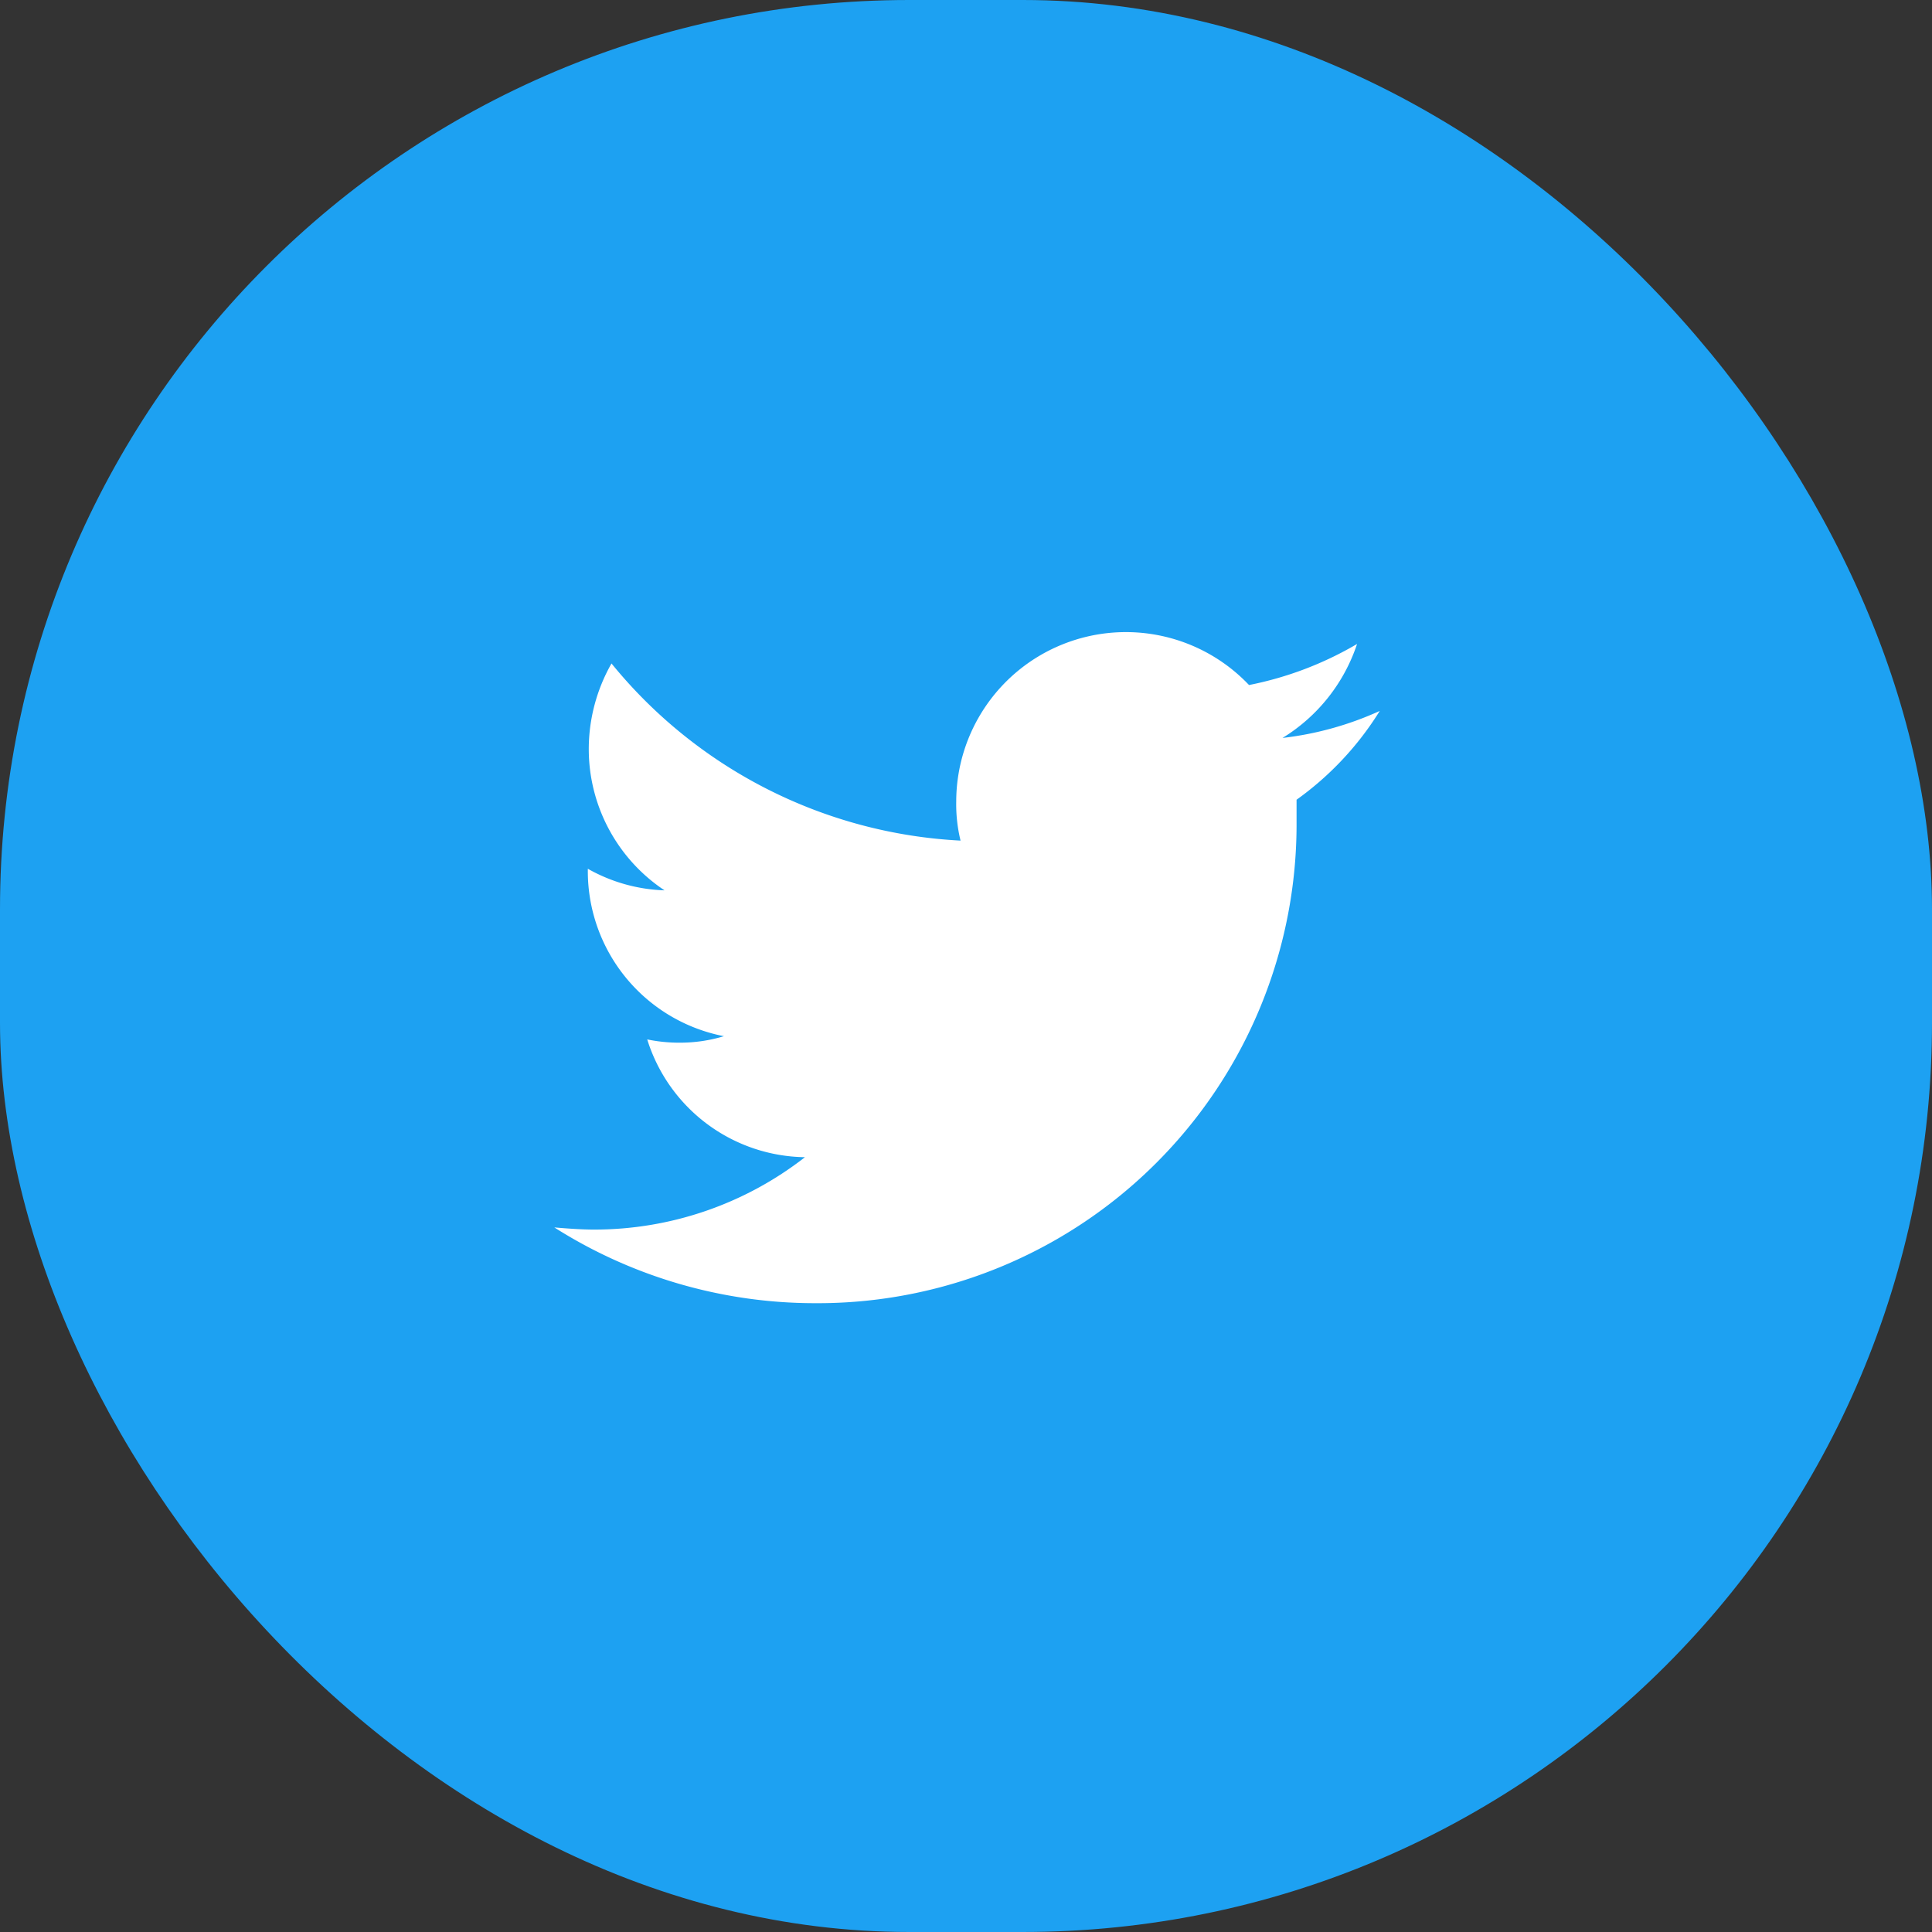
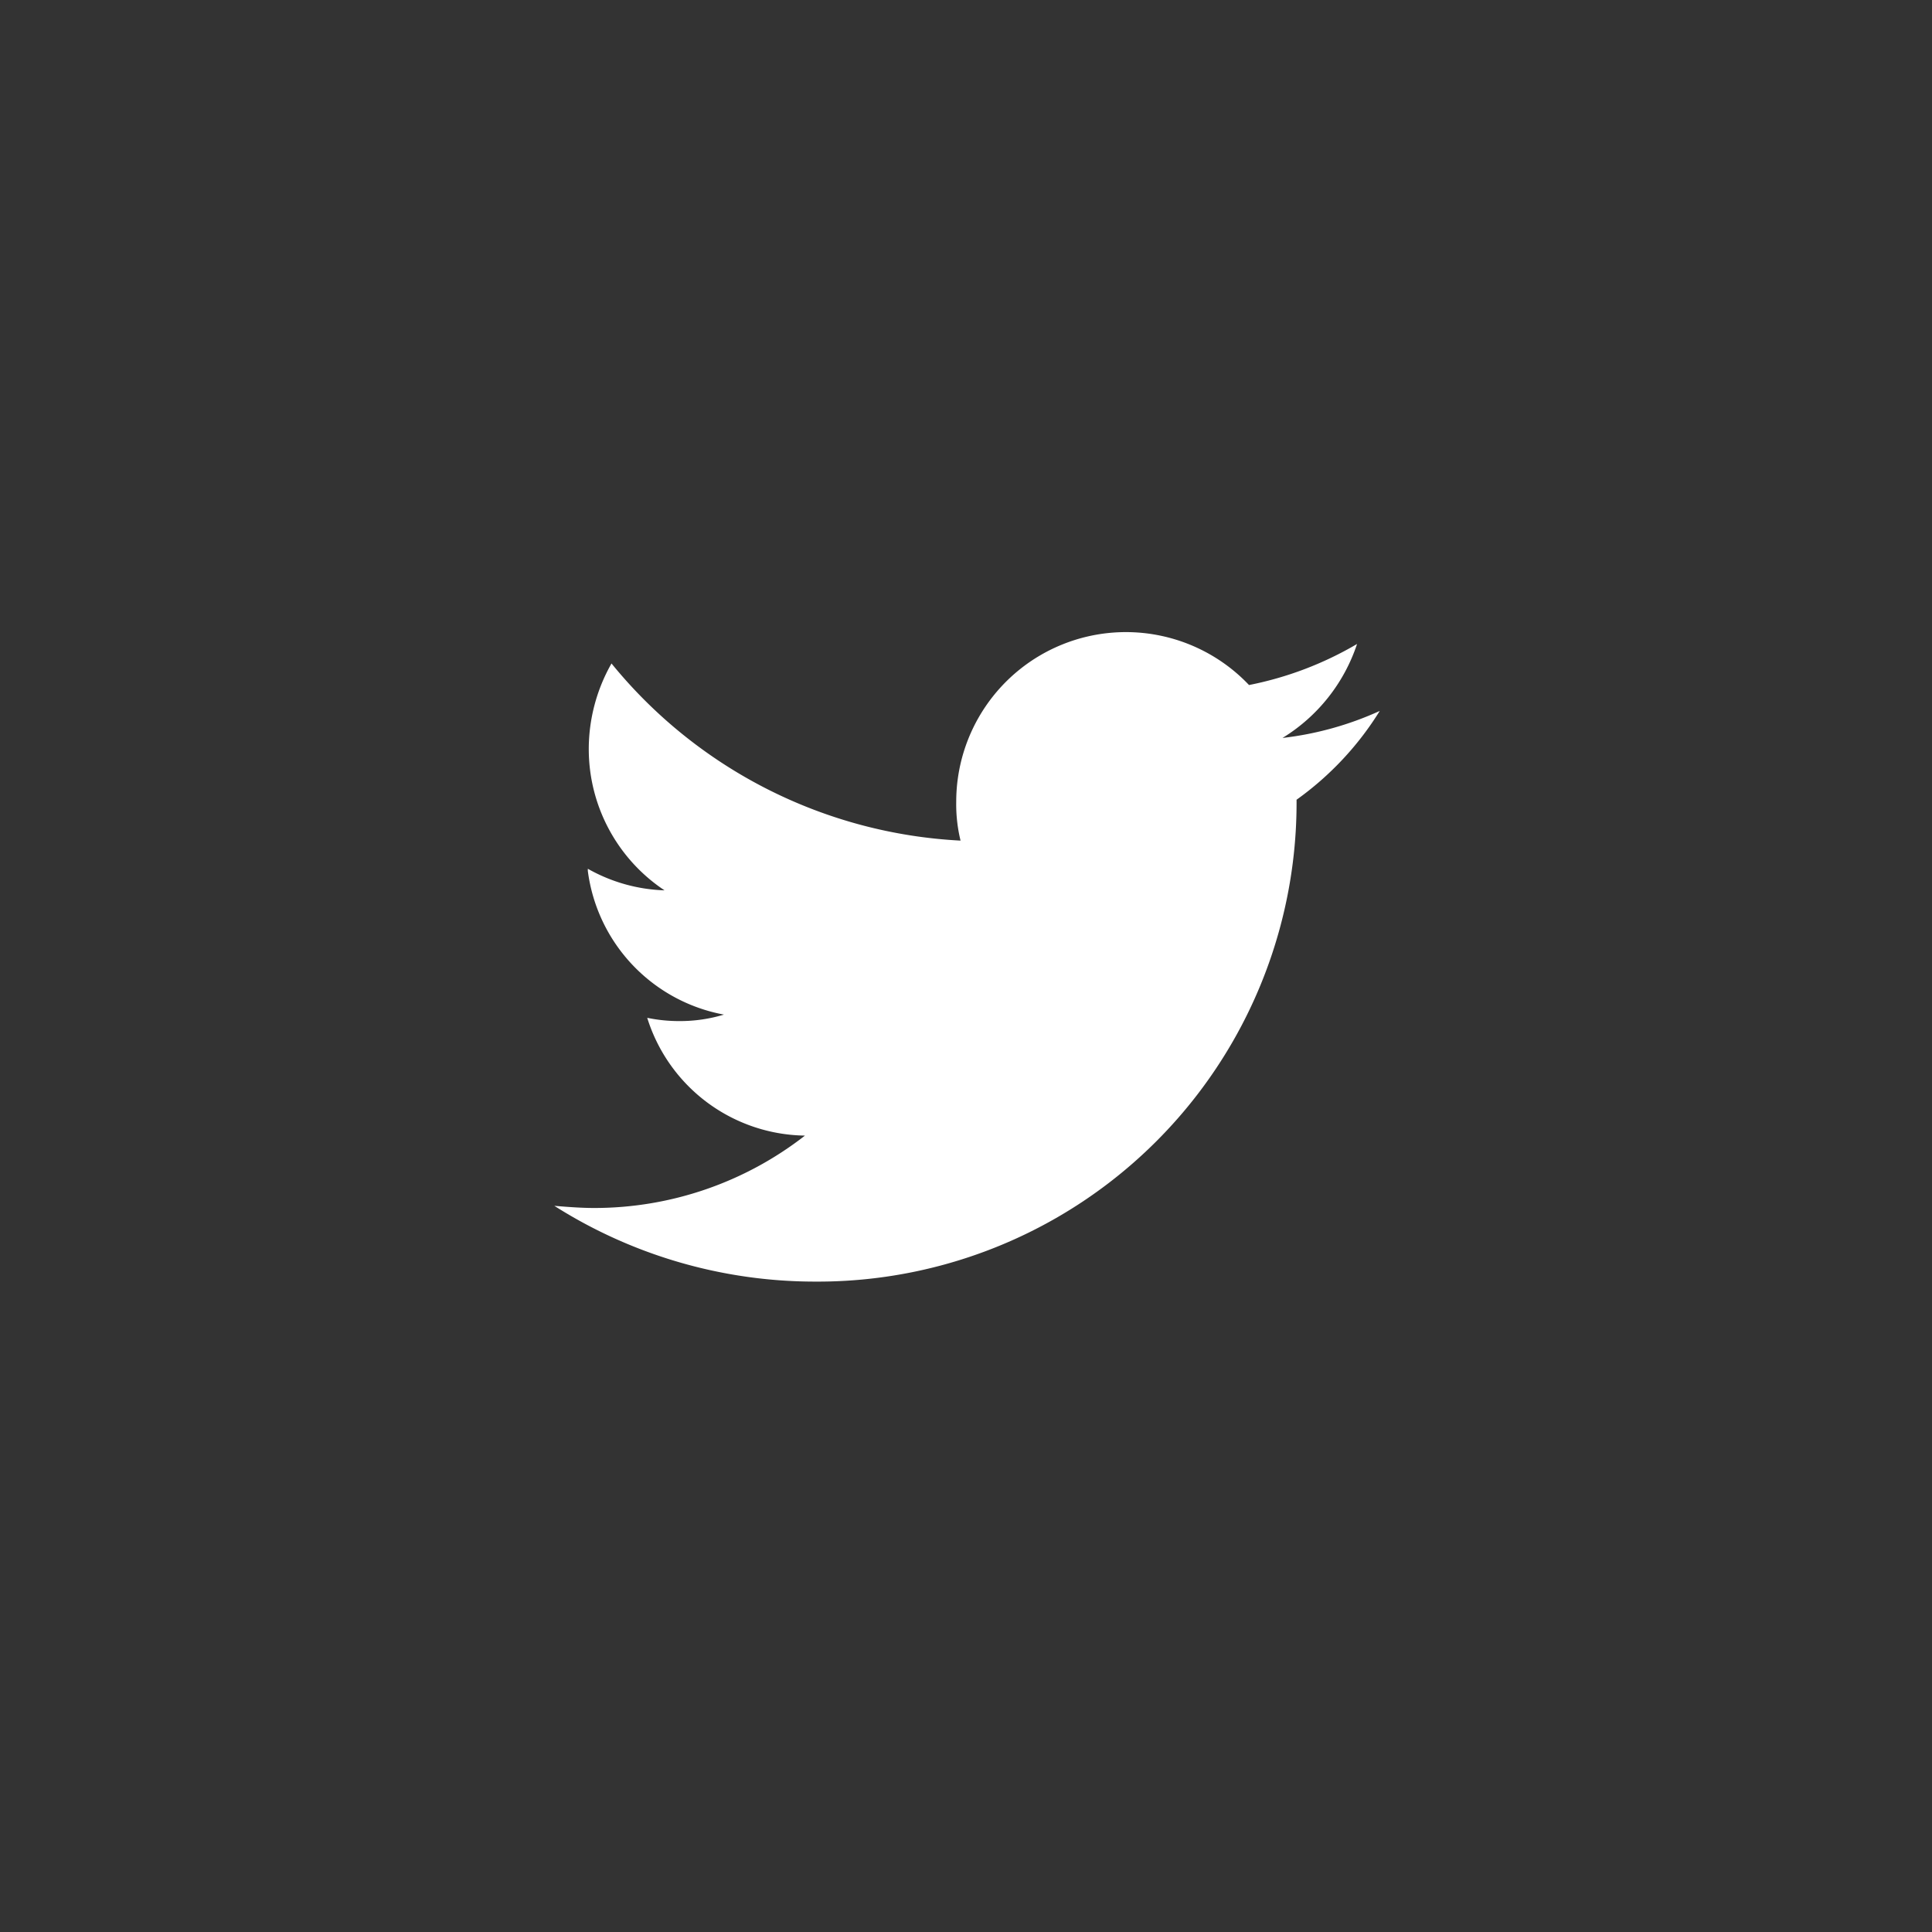
<svg xmlns="http://www.w3.org/2000/svg" width="51" height="51" viewBox="0 0 51 51">
  <rect x="0" y="0" width="51" height="51" fill="#333333" stroke="none" />
  <g id="Twitter" transform="translate(-0.017)">
    <g id="Twitter_2" transform="translate(0 0)">
-       <rect id="Rectangle" width="51" height="51" rx="24" transform="translate(0.017 0)" fill="#1da1f2" />
-       <path id="Path" d="M29.593,17.421v.57a12.642,12.642,0,0,1-12.72,12.72,12.841,12.841,0,0,1-6.873-2c.342.029.713.057,1.055.057a9.05,9.05,0,0,0,5.561-1.911,4.426,4.426,0,0,1-4.164-3.109,4.145,4.145,0,0,0,.856.086,4,4,0,0,0,1.169-.171A4.439,4.439,0,0,1,10.884,19.3v-.057a4.393,4.393,0,0,0,2.025.57,4.479,4.479,0,0,1-2-3.736,4.577,4.577,0,0,1,.6-2.253A12.721,12.721,0,0,0,20.723,18.5a4.05,4.05,0,0,1-.114-1.027,4.479,4.479,0,0,1,7.729-3.08,9.086,9.086,0,0,0,2.852-1.084,4.608,4.608,0,0,1-1.968,2.481,8.565,8.565,0,0,0,2.567-.713A8.172,8.172,0,0,1,29.593,17.421Z" transform="translate(4.65 3.69)" fill="#fff" />
+       <path id="Path" d="M29.593,17.421a12.642,12.642,0,0,1-12.72,12.72,12.841,12.841,0,0,1-6.873-2c.342.029.713.057,1.055.057a9.05,9.05,0,0,0,5.561-1.911,4.426,4.426,0,0,1-4.164-3.109,4.145,4.145,0,0,0,.856.086,4,4,0,0,0,1.169-.171A4.439,4.439,0,0,1,10.884,19.3v-.057a4.393,4.393,0,0,0,2.025.57,4.479,4.479,0,0,1-2-3.736,4.577,4.577,0,0,1,.6-2.253A12.721,12.721,0,0,0,20.723,18.5a4.05,4.05,0,0,1-.114-1.027,4.479,4.479,0,0,1,7.729-3.08,9.086,9.086,0,0,0,2.852-1.084,4.608,4.608,0,0,1-1.968,2.481,8.565,8.565,0,0,0,2.567-.713A8.172,8.172,0,0,1,29.593,17.421Z" transform="translate(4.65 3.69)" fill="#fff" />
    </g>
  </g>
</svg>